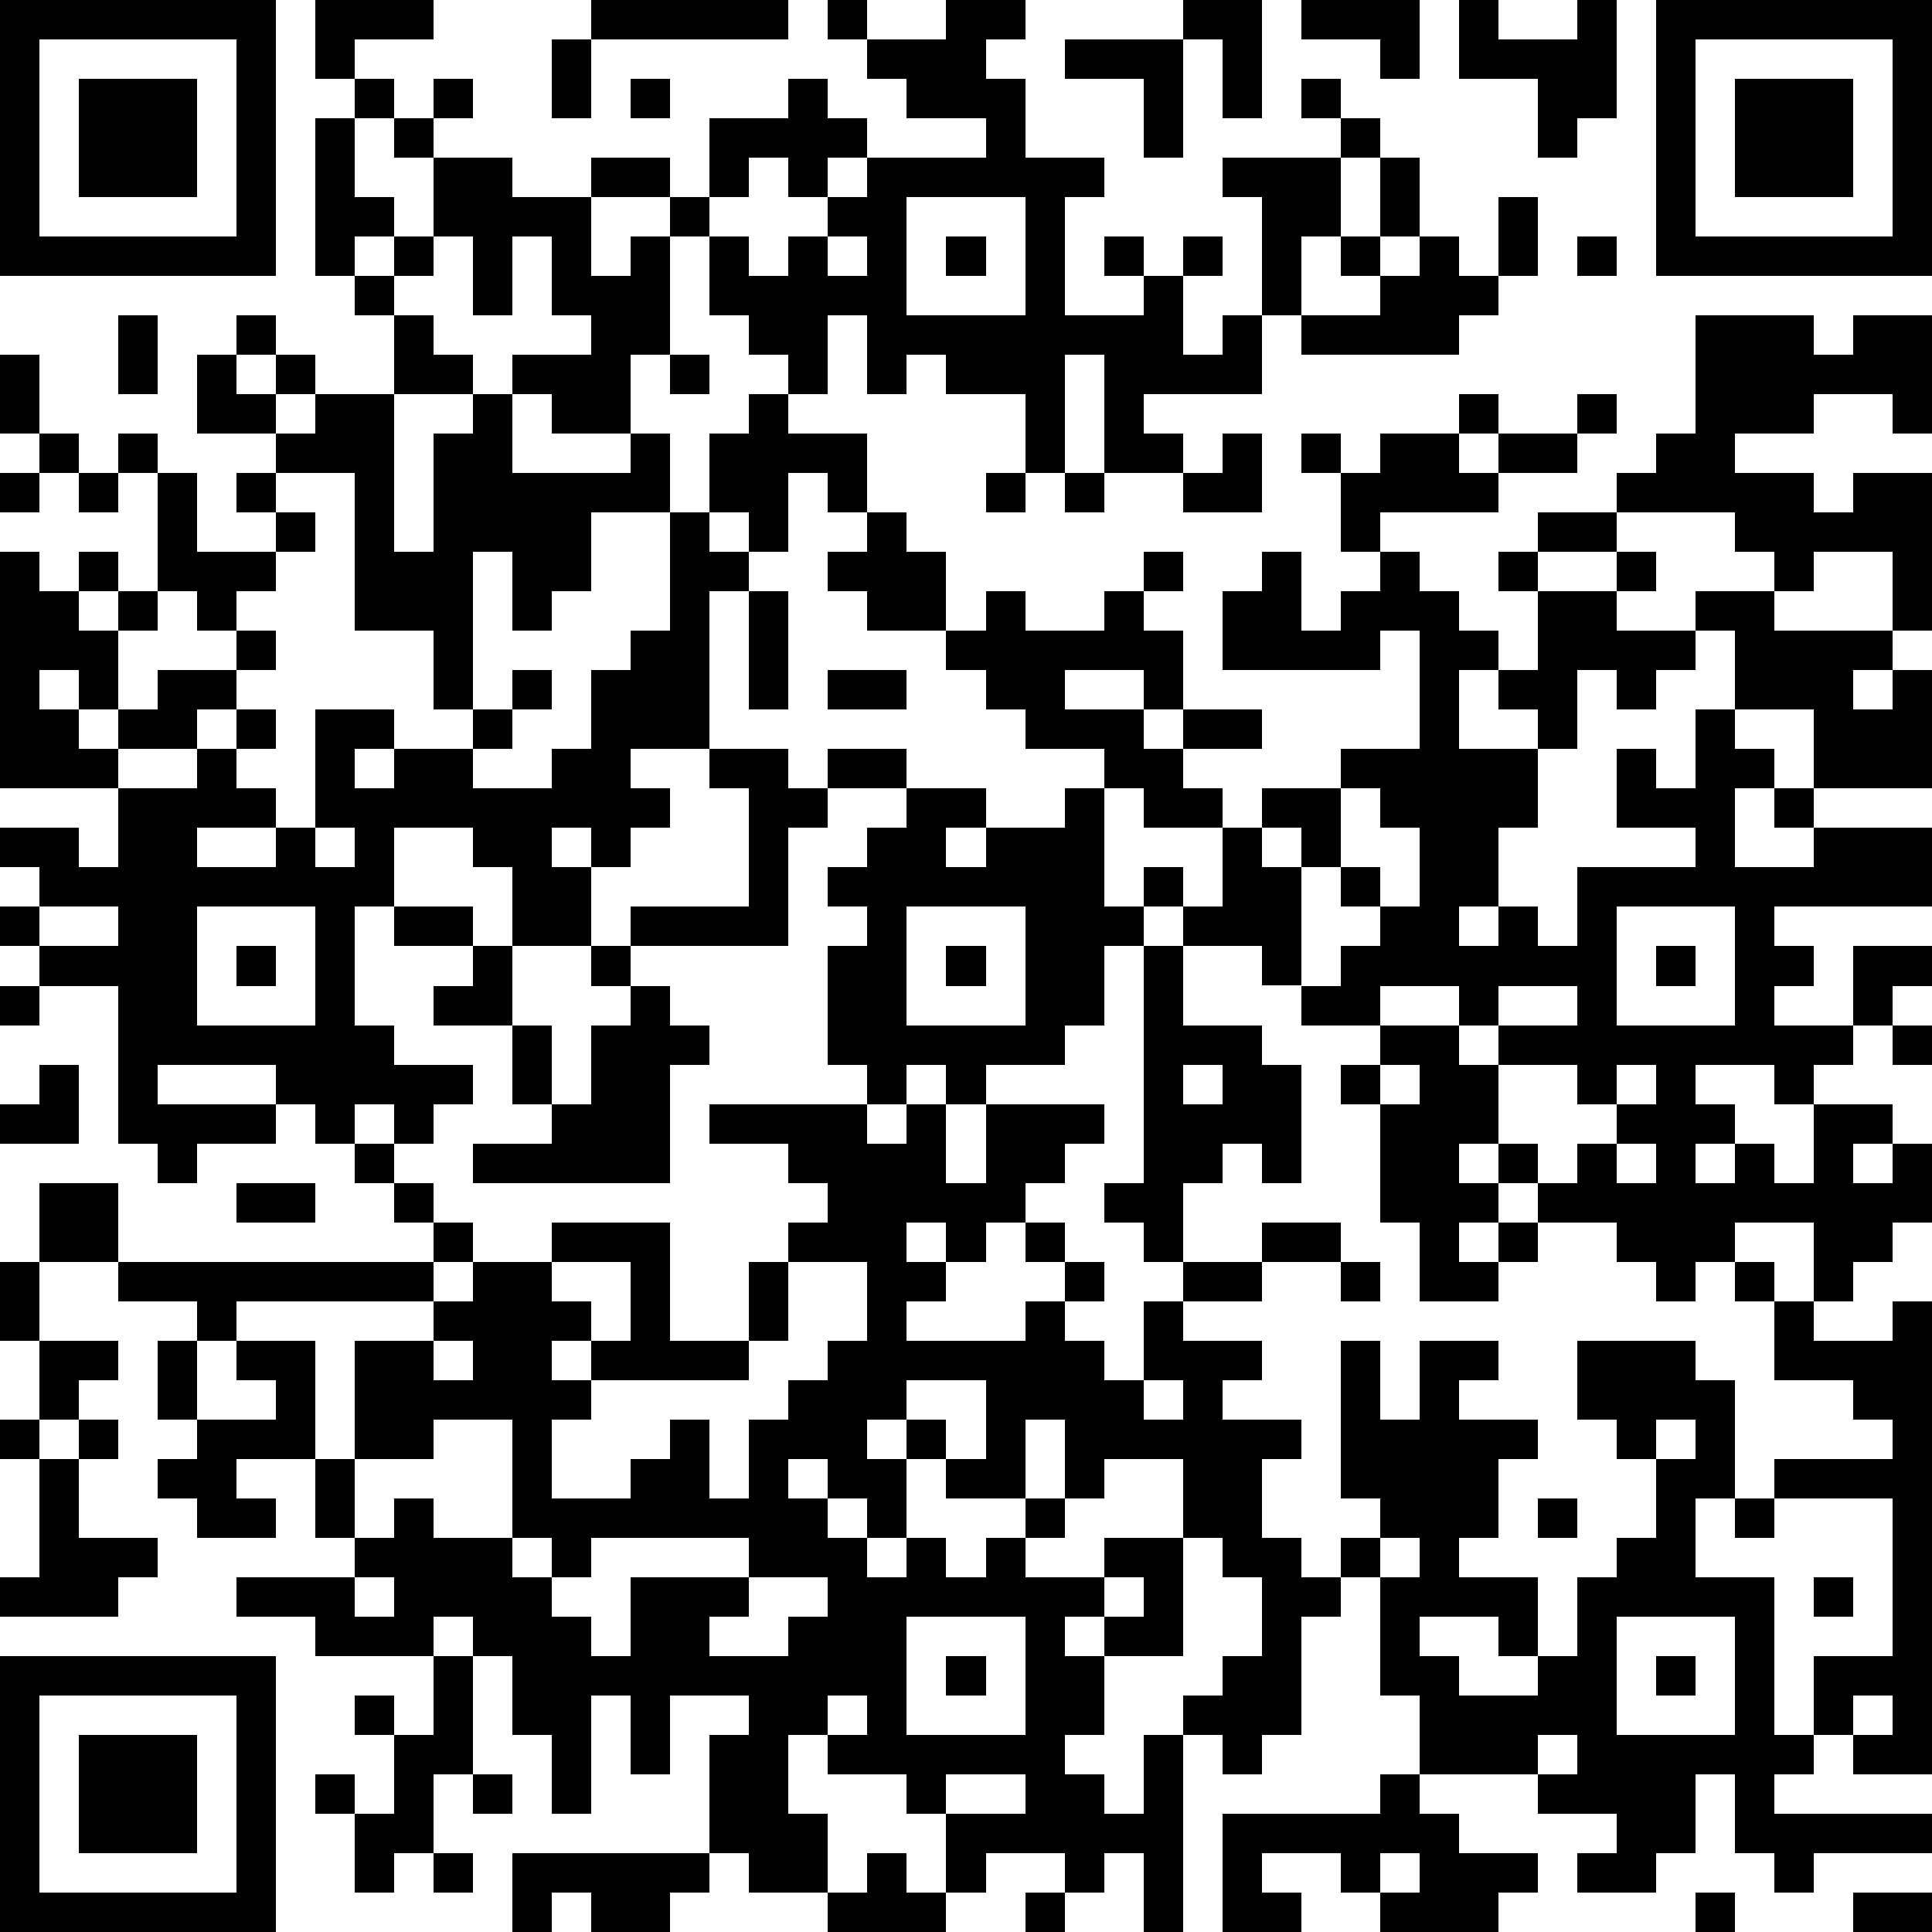
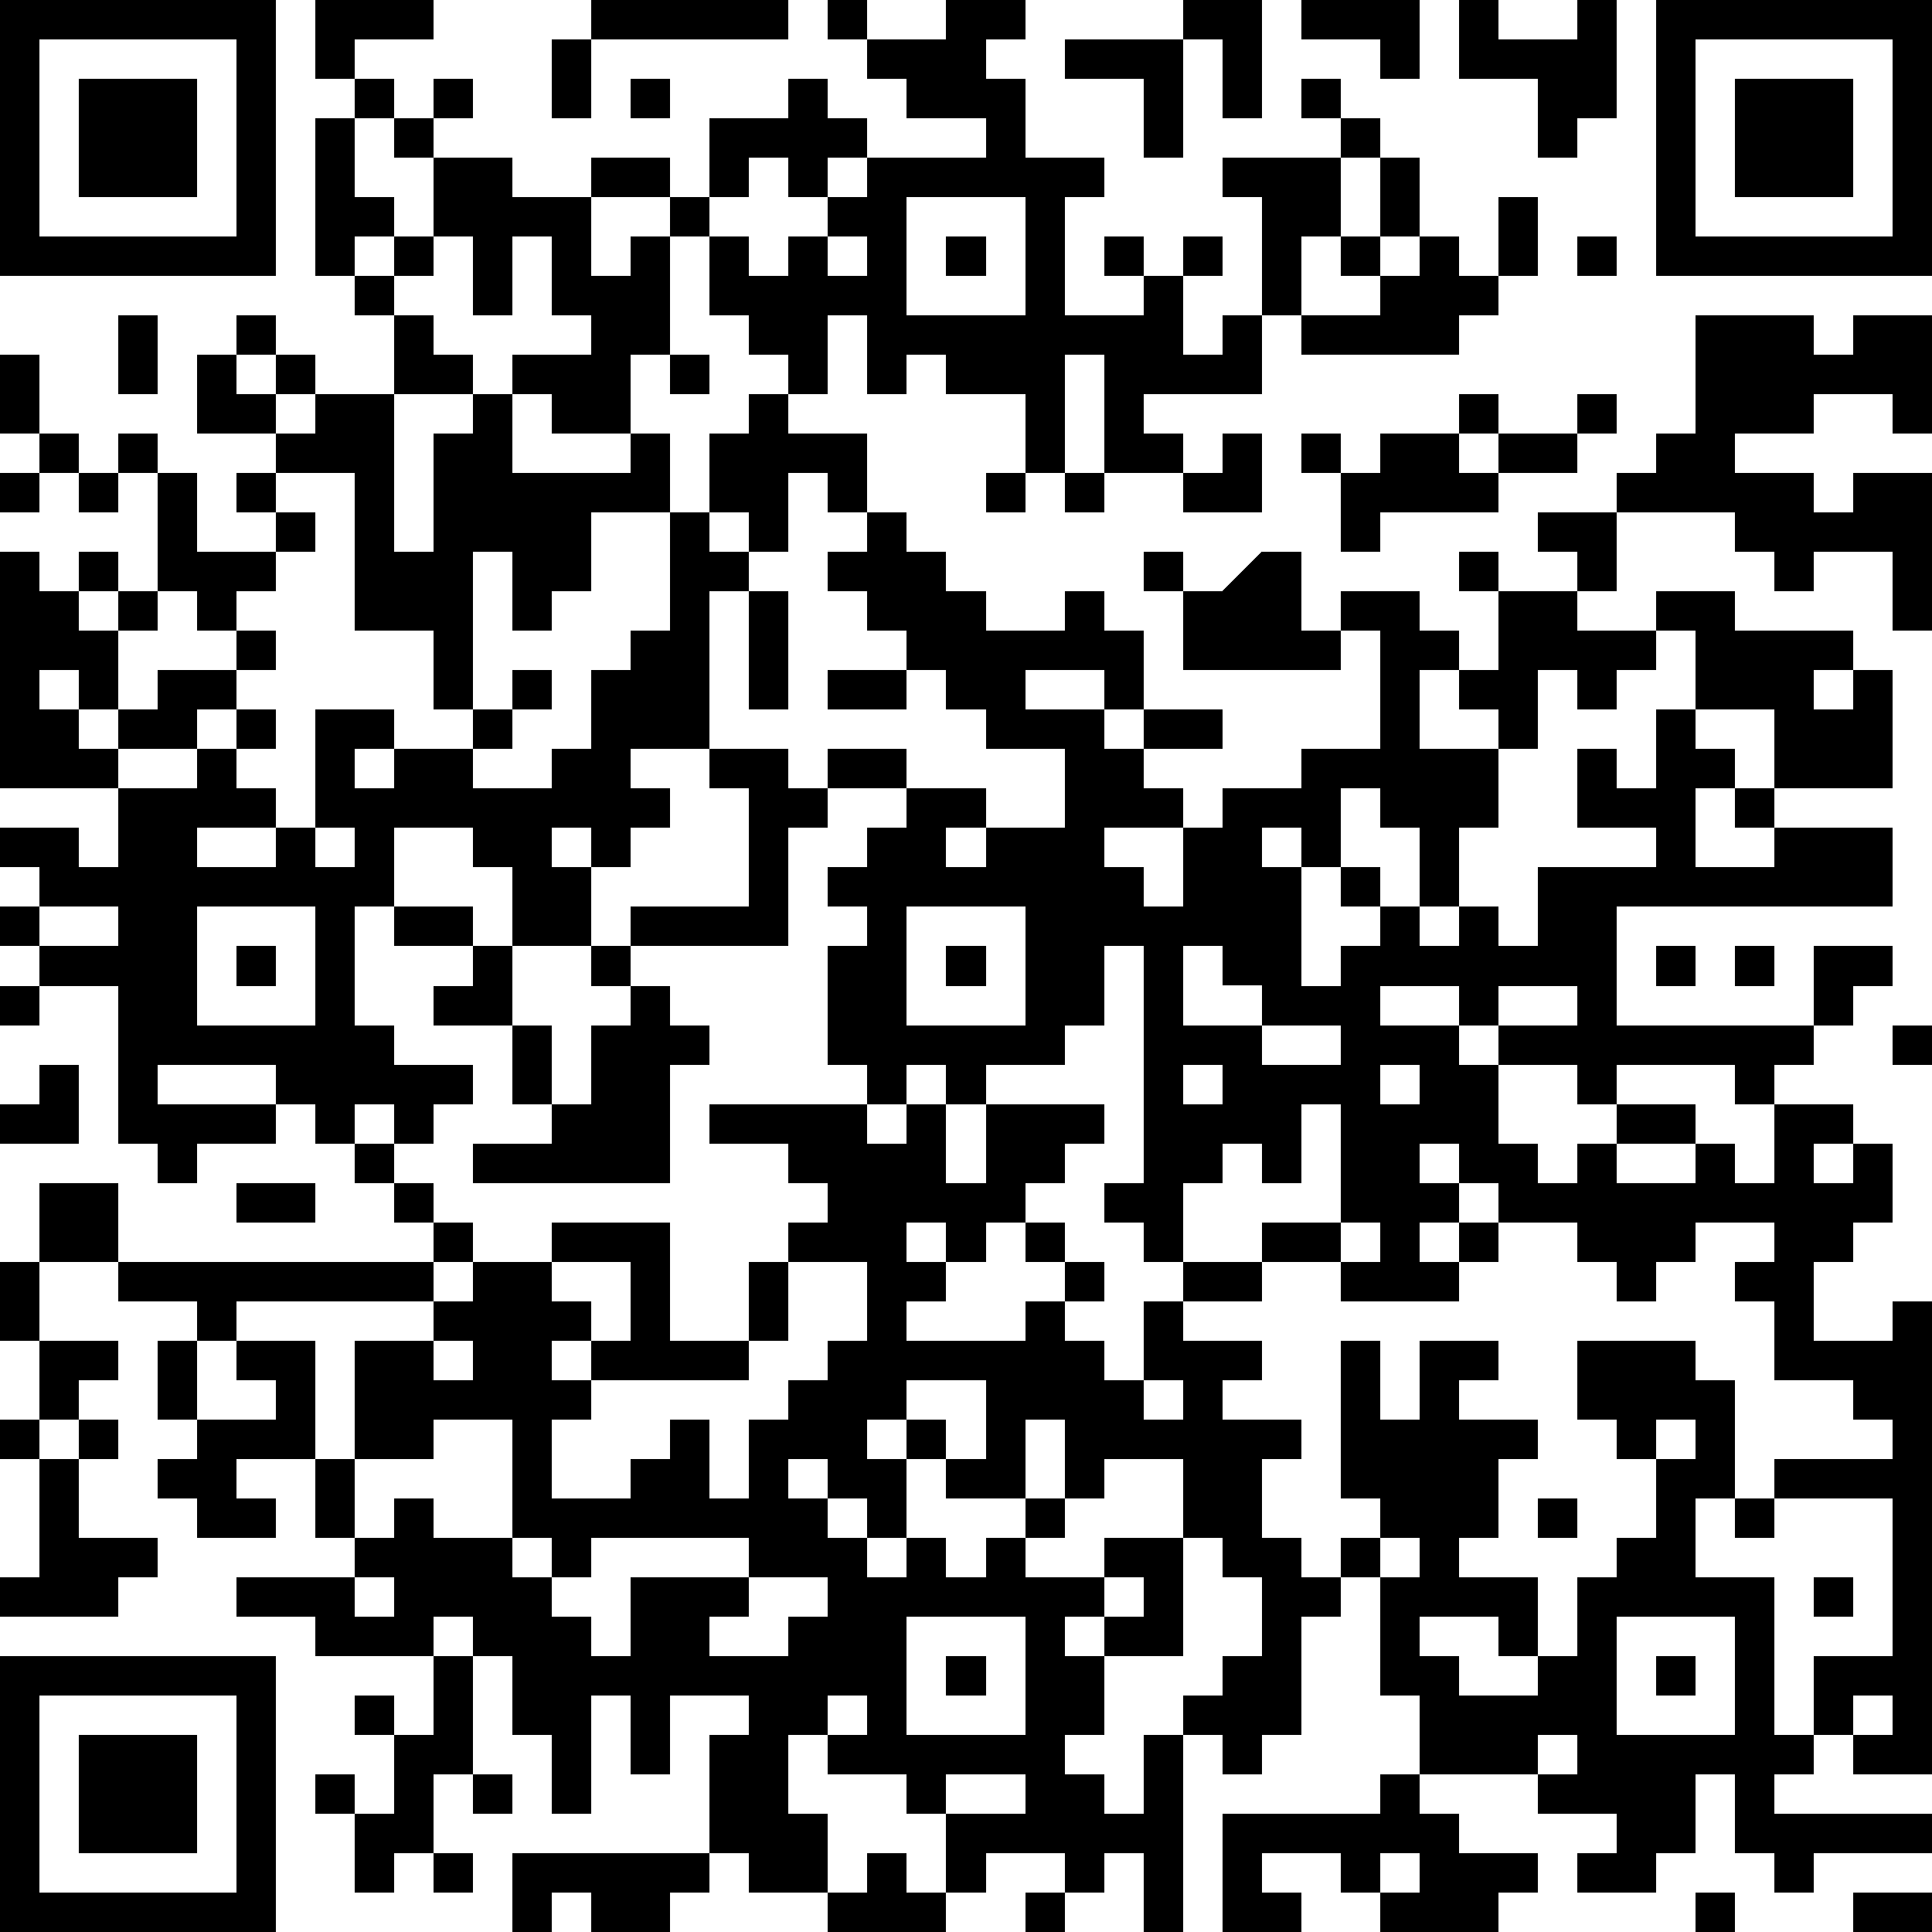
<svg xmlns="http://www.w3.org/2000/svg" version="1.1" width="196" height="196" shape-rendering="crispEdges">
-   <path d="M0 0h7v7h-7zM8 0h3v1h-2v1h-1zM15 0h5v1h-5zM21 0h1v1h-1zM24 0h2v1h-1v1h1v2h2v1h-1v3h2v-1h-1v-1h1v1h1v-1h1v1h-1v2h1v-1h1v-3h-1v-1h3v-1h-1v-1h1v1h1v1h-1v2h-1v2h-1v2h-3v1h1v1h-2v-3h-1v3h-1v-2h-2v-1h-1v1h-1v-2h-1v2h-1v-1h-1v-1h-1v-2h-1v-1h-2v-1h2v1h1v-2h2v-1h1v1h1v1h-1v1h-1v-1h-1v1h-1v1h1v1h1v-1h1v-1h1v-1h3v-1h-2v-1h-1v-1h2zM30 0h2v3h-1v-2h-1zM33 0h3v2h-1v-1h-2zM37 0h1v1h2v-1h1v3h-1v1h-1v-2h-2zM42 0h7v7h-7zM1 1v5h5v-5zM14 1h1v2h-1zM27 1h3v3h-1v-2h-2zM43 1v5h5v-5zM2 2h3v3h-3zM9 2h1v1h-1zM11 2h1v1h-1zM16 2h1v1h-1zM44 2h3v3h-3zM8 3h1v2h1v1h-1v1h-1zM10 3h1v1h-1zM11 4h2v1h2v2h1v-1h1v3h-1v2h-2v-1h-1v-1h2v-1h-1v-2h-1v2h-1v-2h-1zM35 4h1v2h-1zM23 5v3h3v-3zM38 5h1v2h-1zM10 6h1v1h-1zM21 6v1h1v-1zM24 6h1v1h-1zM34 6h1v1h-1zM36 6h1v1h1v1h-1v1h-4v-1h2v-1h1zM40 6h1v1h-1zM9 7h1v1h-1zM3 8h1v2h-1zM6 8h1v1h-1zM10 8h1v1h1v1h-2zM43 8h3v1h1v-1h2v3h-1v-1h-2v1h-2v1h2v1h1v-1h2v4h-1v-2h-2v1h-1v-1h-1v-1h-3v-1h1v-1h1zM0 9h1v2h-1zM5 9h1v1h1v-1h1v1h-1v1h-2zM17 9h1v1h-1zM8 10h2v4h1v-3h1v-1h1v2h3v-1h1v2h-2v2h-1v1h-1v-2h-1v4h-1v-2h-2v-4h-2v-1h1zM19 10h1v1h2v2h-1v-1h-1v2h-1v-1h-1v-2h1zM37 10h1v1h-1zM40 10h1v1h-1zM1 11h1v1h-1zM3 11h1v1h-1zM31 11h1v2h-2v-1h1zM33 11h1v1h-1zM35 11h2v1h1v-1h2v1h-2v1h-3v1h-1v-2h1zM0 12h1v1h-1zM2 12h1v1h-1zM4 12h1v2h2v-1h-1v-1h1v1h1v1h-1v1h-1v1h-1v-1h-1zM25 12h1v1h-1zM27 12h1v1h-1zM17 13h1v1h1v1h-1v4h-2v1h1v1h-1v1h-1v-1h-1v1h1v2h-2v-2h-1v-1h-2v2h-1v3h1v1h2v1h-1v1h-1v-1h-1v1h-1v-1h-1v-1h-3v1h3v1h-2v1h-1v-1h-1v-4h-2v-1h-1v-1h1v-1h-1v-1h2v1h1v-2h-3v-6h1v1h1v-1h1v1h-1v1h1v-1h1v1h-1v2h-1v-1h-1v1h1v1h1v-1h1v-1h2v-1h1v1h-1v1h-1v1h-2v1h2v-1h1v-1h1v1h-1v1h1v1h-2v1h2v-1h1v-3h2v1h-1v1h1v-1h2v-1h1v-1h1v1h-1v1h-1v1h2v-1h1v-2h1v-1h1zM22 13h1v1h1v2h-2v-1h-1v-1h1zM39 13h2v1h-2zM29 14h1v1h-1zM32 14h1v2h1v-1h1v-1h1v1h1v1h1v1h-1v2h2v-1h-1v-1h1v-2h-1v-1h1v1h2v-1h1v1h-1v1h2v-1h2v1h3v1h-1v1h1v-1h1v3h-3v-2h-2v-2h-1v1h-1v1h-1v-1h-1v2h-1v2h-1v2h-1v1h1v-1h1v1h1v-2h3v-1h-2v-2h1v1h1v-2h1v1h1v1h-1v2h2v-1h-1v-1h1v1h3v2h-4v1h1v1h-1v1h2v-2h2v1h-1v1h-1v1h-1v1h-1v-1h-2v1h1v1h-1v1h1v-1h1v1h1v-2h2v1h-1v1h1v-1h1v2h-1v1h-1v1h-1v-2h-2v1h-1v1h-1v-1h-1v-1h-2v-1h-1v-1h-1v1h1v1h-1v1h1v-1h1v1h-1v1h-2v-2h-1v-3h-1v-1h1v-1h-2v-1h-1v-1h-2v-1h-1v-1h1v1h1v-2h-2v-1h-1v-1h-2v-1h-1v-1h-1v-1h1v-1h1v1h2v-1h1v1h1v2h-1v-1h-2v1h2v1h1v-1h2v1h-2v1h1v1h1v-1h2v-1h2v-3h-1v1h-4v-2h1zM19 15h1v3h-1zM21 17h2v1h-2zM18 19h2v1h1v-1h2v1h-2v1h-1v3h-4v-1h3v-3h-1zM23 20h2v1h-1v1h1v-1h2v-1h1v3h1v1h-1v2h-1v1h-2v1h-1v-1h-1v1h-1v-1h-1v-3h1v-1h-1v-1h1v-1h1zM34 20v2h-1v-1h-1v1h1v3h1v-1h1v-1h-1v-1h1v1h1v-2h-1v-1zM8 21v1h1v-1zM1 23v1h2v-1zM5 23v3h3v-3zM10 23h2v1h-2zM23 23v3h3v-3zM41 23v3h3v-3zM6 24h1v1h-1zM12 24h1v2h-2v-1h1zM15 24h1v1h-1zM24 24h1v1h-1zM29 24h1v2h2v1h1v3h-1v-1h-1v1h-1v2h-1v-1h-1v-1h1zM42 24h1v1h-1zM0 25h1v1h-1zM16 25h1v1h1v1h-1v3h-5v-1h2v-1h-1v-2h1v2h1v-2h1zM35 25v1h2v-1zM38 25v1h-1v1h1v-1h2v-1zM48 26h1v1h-1zM1 27h1v2h-2v-1h1zM30 27v1h1v-1zM35 27v1h1v-1zM38 27v2h1v1h1v-1h1v-1h-1v-1zM41 27v1h1v-1zM18 28h4v1h1v-1h1v2h1v-2h3v1h-1v1h-1v1h-1v1h-1v-1h-1v1h1v1h-1v1h3v-1h1v-1h-1v-1h1v1h1v1h-1v1h1v1h1v-2h1v-1h2v-1h2v1h-2v1h-2v1h2v1h-1v1h2v1h-1v2h1v1h1v-1h1v-1h-1v-4h1v2h1v-2h2v1h-1v1h2v1h-1v2h-1v1h2v2h-1v-1h-2v1h1v1h2v-1h1v-2h1v-1h1v-2h-1v-1h-1v-2h3v1h1v3h-1v2h2v4h1v-2h2v-4h-3v-1h3v-1h-1v-1h-2v-2h-1v-1h1v1h1v1h2v-1h1v12h-2v-1h-1v1h-1v1h4v1h-3v1h-1v-1h-1v-2h-1v2h-1v1h-2v-1h1v-1h-2v-1h-3v-2h-1v-3h-1v1h-1v3h-1v1h-1v-1h-1v-1h1v-1h1v-2h-1v-1h-1v-2h-2v1h-1v-2h-1v2h-2v-1h-1v-1h-1v1h1v2h-1v-1h-1v-1h-1v1h1v1h1v1h1v-1h1v1h1v-1h1v-1h1v1h-1v1h2v-1h2v3h-2v-1h-1v1h1v2h-1v1h1v1h1v-2h1v5h-1v-2h-1v1h-1v-1h-2v1h-1v-2h-1v-1h-2v-1h-1v2h1v2h-2v-1h-1v-3h1v-1h-2v2h-1v-2h-1v3h-1v-2h-1v-2h-1v-1h-1v1h-3v-1h-2v-1h3v-1h-1v-2h-2v1h1v1h-2v-1h-1v-1h1v-1h-1v-2h1v-1h-2v-1h-2v-2h2v2h8v-1h-1v-1h-1v-1h1v1h1v1h1v1h-1v1h-5v1h-1v2h2v-1h-1v-1h2v3h1v-3h2v-1h1v-1h2v-1h3v3h2v-2h1v-1h1v-1h-1v-1h-2zM41 29v1h1v-1zM6 30h2v1h-2zM0 32h1v2h-1zM14 32v1h1v1h-1v1h1v-1h1v-2zM20 32v2h-1v1h-4v1h-1v2h2v-1h1v-1h1v2h1v-2h1v-1h1v-1h1v-2zM34 32h1v1h-1zM1 34h2v1h-1v1h-1zM11 34v1h1v-1zM23 35v1h1v1h1v-2zM29 35v1h1v-1zM0 36h1v1h-1zM2 36h1v1h-1zM11 36v1h-2v2h1v-1h1v1h2v-3zM42 36v1h1v-1zM1 37h1v2h2v1h-1v1h-3v-1h1zM39 38h1v1h-1zM44 38h1v1h-1zM13 39v1h1v-1zM15 39v1h-1v1h1v1h1v-2h3v-1zM35 39v1h1v-1zM9 40v1h1v-1zM19 40v1h-1v1h2v-1h1v-1zM28 40v1h1v-1zM46 40h1v1h-1zM23 41v3h3v-3zM41 41v3h3v-3zM0 42h7v7h-7zM11 42h1v3h-1v2h-1v1h-1v-2h-1v-1h1v1h1v-2h-1v-1h1v1h1zM24 42h1v1h-1zM42 42h1v1h-1zM1 43v5h5v-5zM21 43v1h1v-1zM47 43v1h1v-1zM2 44h3v3h-3zM39 44v1h1v-1zM12 45h1v1h-1zM24 45v1h2v-1zM35 45h1v1h1v1h2v1h-1v1h-3v-1h-1v-1h-2v1h1v1h-2v-3h4zM11 47h1v1h-1zM13 47h5v1h-1v1h-2v-1h-1v1h-1zM22 47h1v1h1v1h-3v-1h1zM35 47v1h1v-1zM26 48h1v1h-1zM43 48h1v1h-1zM47 48h2v1h-2z" style="fill:#000" transform="translate(0,0) scale(4)" />
+   <path d="M0 0h7v7h-7zM8 0h3v1h-2v1h-1zM15 0h5v1h-5zM21 0h1v1h-1zM24 0h2v1h-1v1h1v2h2v1h-1v3h2v-1h-1v-1h1v1h1v-1h1v1h-1v2h1v-1h1v-3h-1v-1h3v-1h-1v-1h1v1h1v1h-1v2h-1v2h-1v2h-3v1h1v1h-2v-3h-1v3h-1v-2h-2v-1h-1v1h-1v-2h-1v2h-1v-1h-1v-1h-1v-2h-1v-1h-2v-1h2v1h1v-2h2v-1h1v1h1v1h-1v1h-1v-1h-1v1h-1v1h1v1h1v-1h1v-1h1v-1h3v-1h-2v-1h-1v-1h2zM30 0h2v3h-1v-2h-1zM33 0h3v2h-1v-1h-2zM37 0h1v1h2v-1h1v3h-1v1h-1v-2h-2zM42 0h7v7h-7zM1 1v5h5v-5zM14 1h1v2h-1zM27 1h3v3h-1v-2h-2zM43 1v5h5v-5zM2 2h3v3h-3zM9 2h1v1h-1zM11 2h1v1h-1zM16 2h1v1h-1zM44 2h3v3h-3zM8 3h1v2h1v1h-1v1h-1zM10 3h1v1h-1zM11 4h2v1h2v2h1v-1h1v3h-1v2h-2v-1h-1v-1h2v-1h-1v-2h-1v2h-1v-2h-1zM35 4h1v2h-1zM23 5v3h3v-3zM38 5h1v2h-1zM10 6h1v1h-1zM21 6v1h1v-1zM24 6h1v1h-1zM34 6h1v1h-1zM36 6h1v1h1v1h-1v1h-4v-1h2v-1h1zM40 6h1v1h-1zM9 7h1v1h-1zM3 8h1v2h-1zM6 8h1v1h-1zM10 8h1v1h1v1h-2zM43 8h3v1h1v-1h2v3h-1v-1h-2v1h-2v1h2v1h1v-1h2v4h-1v-2h-2v1h-1v-1h-1v-1h-3v-1h1v-1h1zM0 9h1v2h-1zM5 9h1v1h1v-1h1v1h-1v1h-2zM17 9h1v1h-1zM8 10h2v4h1v-3h1v-1h1v2h3v-1h1v2h-2v2h-1v1h-1v-2h-1v4h-1v-2h-2v-4h-2v-1h1zM19 10h1v1h2v2h-1v-1h-1v2h-1v-1h-1v-2h1zM37 10h1v1h-1zM40 10h1v1h-1zM1 11h1v1h-1zM3 11h1v1h-1zM31 11h1v2h-2v-1h1zM33 11h1v1h-1zM35 11h2v1h1v-1h2v1h-2v1h-3v1h-1v-2h1zM0 12h1v1h-1zM2 12h1v1h-1zM4 12h1v2h2v-1h-1v-1h1v1h1v1h-1v1h-1v1h-1v-1h-1zM25 12h1v1h-1zM27 12h1v1h-1zM17 13h1v1h1v1h-1v4h-2v1h1v1h-1v1h-1v-1h-1v1h1v2h-2v-2h-1v-1h-2v2h-1v3h1v1h2v1h-1v1h-1v-1h-1v1h-1v-1h-1v-1h-3v1h3v1h-2v1h-1v-1h-1v-4h-2v-1h-1v-1h1v-1h-1v-1h2v1h1v-2h-3v-6h1v1h1v-1h1v1h-1v1h1v-1h1v1h-1v2h-1v-1h-1v1h1v1h1v-1h1v-1h2v-1h1v1h-1v1h-1v1h-2v1h2v-1h1v-1h1v1h-1v1h1v1h-2v1h2v-1h1v-3h2v1h-1v1h1v-1h2v-1h1v-1h1v1h-1v1h-1v1h2v-1h1v-2h1v-1h1zM22 13h1v1h1v2h-2v-1h-1v-1h1zM39 13h2v1h-2zM29 14h1v1h-1zM32 14h1v2h1v-1h1v-1v1h1v1h1v1h-1v2h2v-1h-1v-1h1v-2h-1v-1h1v1h2v-1h1v1h-1v1h2v-1h2v1h3v1h-1v1h1v-1h1v3h-3v-2h-2v-2h-1v1h-1v1h-1v-1h-1v2h-1v2h-1v2h-1v1h1v-1h1v1h1v-2h3v-1h-2v-2h1v1h1v-2h1v1h1v1h-1v2h2v-1h-1v-1h1v1h3v2h-4v1h1v1h-1v1h2v-2h2v1h-1v1h-1v1h-1v1h-1v-1h-2v1h1v1h-1v1h1v-1h1v1h1v-2h2v1h-1v1h1v-1h1v2h-1v1h-1v1h-1v-2h-2v1h-1v1h-1v-1h-1v-1h-2v-1h-1v-1h-1v1h1v1h-1v1h1v-1h1v1h-1v1h-2v-2h-1v-3h-1v-1h1v-1h-2v-1h-1v-1h-2v-1h-1v-1h1v1h1v-2h-2v-1h-1v-1h-2v-1h-1v-1h-1v-1h1v-1h1v1h2v-1h1v1h1v2h-1v-1h-2v1h2v1h1v-1h2v1h-2v1h1v1h1v-1h2v-1h2v-3h-1v1h-4v-2h1zM19 15h1v3h-1zM21 17h2v1h-2zM18 19h2v1h1v-1h2v1h-2v1h-1v3h-4v-1h3v-3h-1zM23 20h2v1h-1v1h1v-1h2v-1h1v3h1v1h-1v2h-1v1h-2v1h-1v-1h-1v1h-1v-1h-1v-3h1v-1h-1v-1h1v-1h1zM34 20v2h-1v-1h-1v1h1v3h1v-1h1v-1h-1v-1h1v1h1v-2h-1v-1zM8 21v1h1v-1zM1 23v1h2v-1zM5 23v3h3v-3zM10 23h2v1h-2zM23 23v3h3v-3zM41 23v3h3v-3zM6 24h1v1h-1zM12 24h1v2h-2v-1h1zM15 24h1v1h-1zM24 24h1v1h-1zM29 24h1v2h2v1h1v3h-1v-1h-1v1h-1v2h-1v-1h-1v-1h1zM42 24h1v1h-1zM0 25h1v1h-1zM16 25h1v1h1v1h-1v3h-5v-1h2v-1h-1v-2h1v2h1v-2h1zM35 25v1h2v-1zM38 25v1h-1v1h1v-1h2v-1zM48 26h1v1h-1zM1 27h1v2h-2v-1h1zM30 27v1h1v-1zM35 27v1h1v-1zM38 27v2h1v1h1v-1h1v-1h-1v-1zM41 27v1h1v-1zM18 28h4v1h1v-1h1v2h1v-2h3v1h-1v1h-1v1h-1v1h-1v-1h-1v1h1v1h-1v1h3v-1h1v-1h-1v-1h1v1h1v1h-1v1h1v1h1v-2h1v-1h2v-1h2v1h-2v1h-2v1h2v1h-1v1h2v1h-1v2h1v1h1v-1h1v-1h-1v-4h1v2h1v-2h2v1h-1v1h2v1h-1v2h-1v1h2v2h-1v-1h-2v1h1v1h2v-1h1v-2h1v-1h1v-2h-1v-1h-1v-2h3v1h1v3h-1v2h2v4h1v-2h2v-4h-3v-1h3v-1h-1v-1h-2v-2h-1v-1h1v1h1v1h2v-1h1v12h-2v-1h-1v1h-1v1h4v1h-3v1h-1v-1h-1v-2h-1v2h-1v1h-2v-1h1v-1h-2v-1h-3v-2h-1v-3h-1v1h-1v3h-1v1h-1v-1h-1v-1h1v-1h1v-2h-1v-1h-1v-2h-2v1h-1v-2h-1v2h-2v-1h-1v-1h-1v1h1v2h-1v-1h-1v-1h-1v1h1v1h1v1h1v-1h1v1h1v-1h1v-1h1v1h-1v1h2v-1h2v3h-2v-1h-1v1h1v2h-1v1h1v1h1v-2h1v5h-1v-2h-1v1h-1v-1h-2v1h-1v-2h-1v-1h-2v-1h-1v2h1v2h-2v-1h-1v-3h1v-1h-2v2h-1v-2h-1v3h-1v-2h-1v-2h-1v-1h-1v1h-3v-1h-2v-1h3v-1h-1v-2h-2v1h1v1h-2v-1h-1v-1h1v-1h-1v-2h1v-1h-2v-1h-2v-2h2v2h8v-1h-1v-1h-1v-1h1v1h1v1h1v1h-1v1h-5v1h-1v2h2v-1h-1v-1h2v3h1v-3h2v-1h1v-1h2v-1h3v3h2v-2h1v-1h1v-1h-1v-1h-2zM41 29v1h1v-1zM6 30h2v1h-2zM0 32h1v2h-1zM14 32v1h1v1h-1v1h1v-1h1v-2zM20 32v2h-1v1h-4v1h-1v2h2v-1h1v-1h1v2h1v-2h1v-1h1v-1h1v-2zM34 32h1v1h-1zM1 34h2v1h-1v1h-1zM11 34v1h1v-1zM23 35v1h1v1h1v-2zM29 35v1h1v-1zM0 36h1v1h-1zM2 36h1v1h-1zM11 36v1h-2v2h1v-1h1v1h2v-3zM42 36v1h1v-1zM1 37h1v2h2v1h-1v1h-3v-1h1zM39 38h1v1h-1zM44 38h1v1h-1zM13 39v1h1v-1zM15 39v1h-1v1h1v1h1v-2h3v-1zM35 39v1h1v-1zM9 40v1h1v-1zM19 40v1h-1v1h2v-1h1v-1zM28 40v1h1v-1zM46 40h1v1h-1zM23 41v3h3v-3zM41 41v3h3v-3zM0 42h7v7h-7zM11 42h1v3h-1v2h-1v1h-1v-2h-1v-1h1v1h1v-2h-1v-1h1v1h1zM24 42h1v1h-1zM42 42h1v1h-1zM1 43v5h5v-5zM21 43v1h1v-1zM47 43v1h1v-1zM2 44h3v3h-3zM39 44v1h1v-1zM12 45h1v1h-1zM24 45v1h2v-1zM35 45h1v1h1v1h2v1h-1v1h-3v-1h-1v-1h-2v1h1v1h-2v-3h4zM11 47h1v1h-1zM13 47h5v1h-1v1h-2v-1h-1v1h-1zM22 47h1v1h1v1h-3v-1h1zM35 47v1h1v-1zM26 48h1v1h-1zM43 48h1v1h-1zM47 48h2v1h-2z" style="fill:#000" transform="translate(0,0) scale(4)" />
</svg>